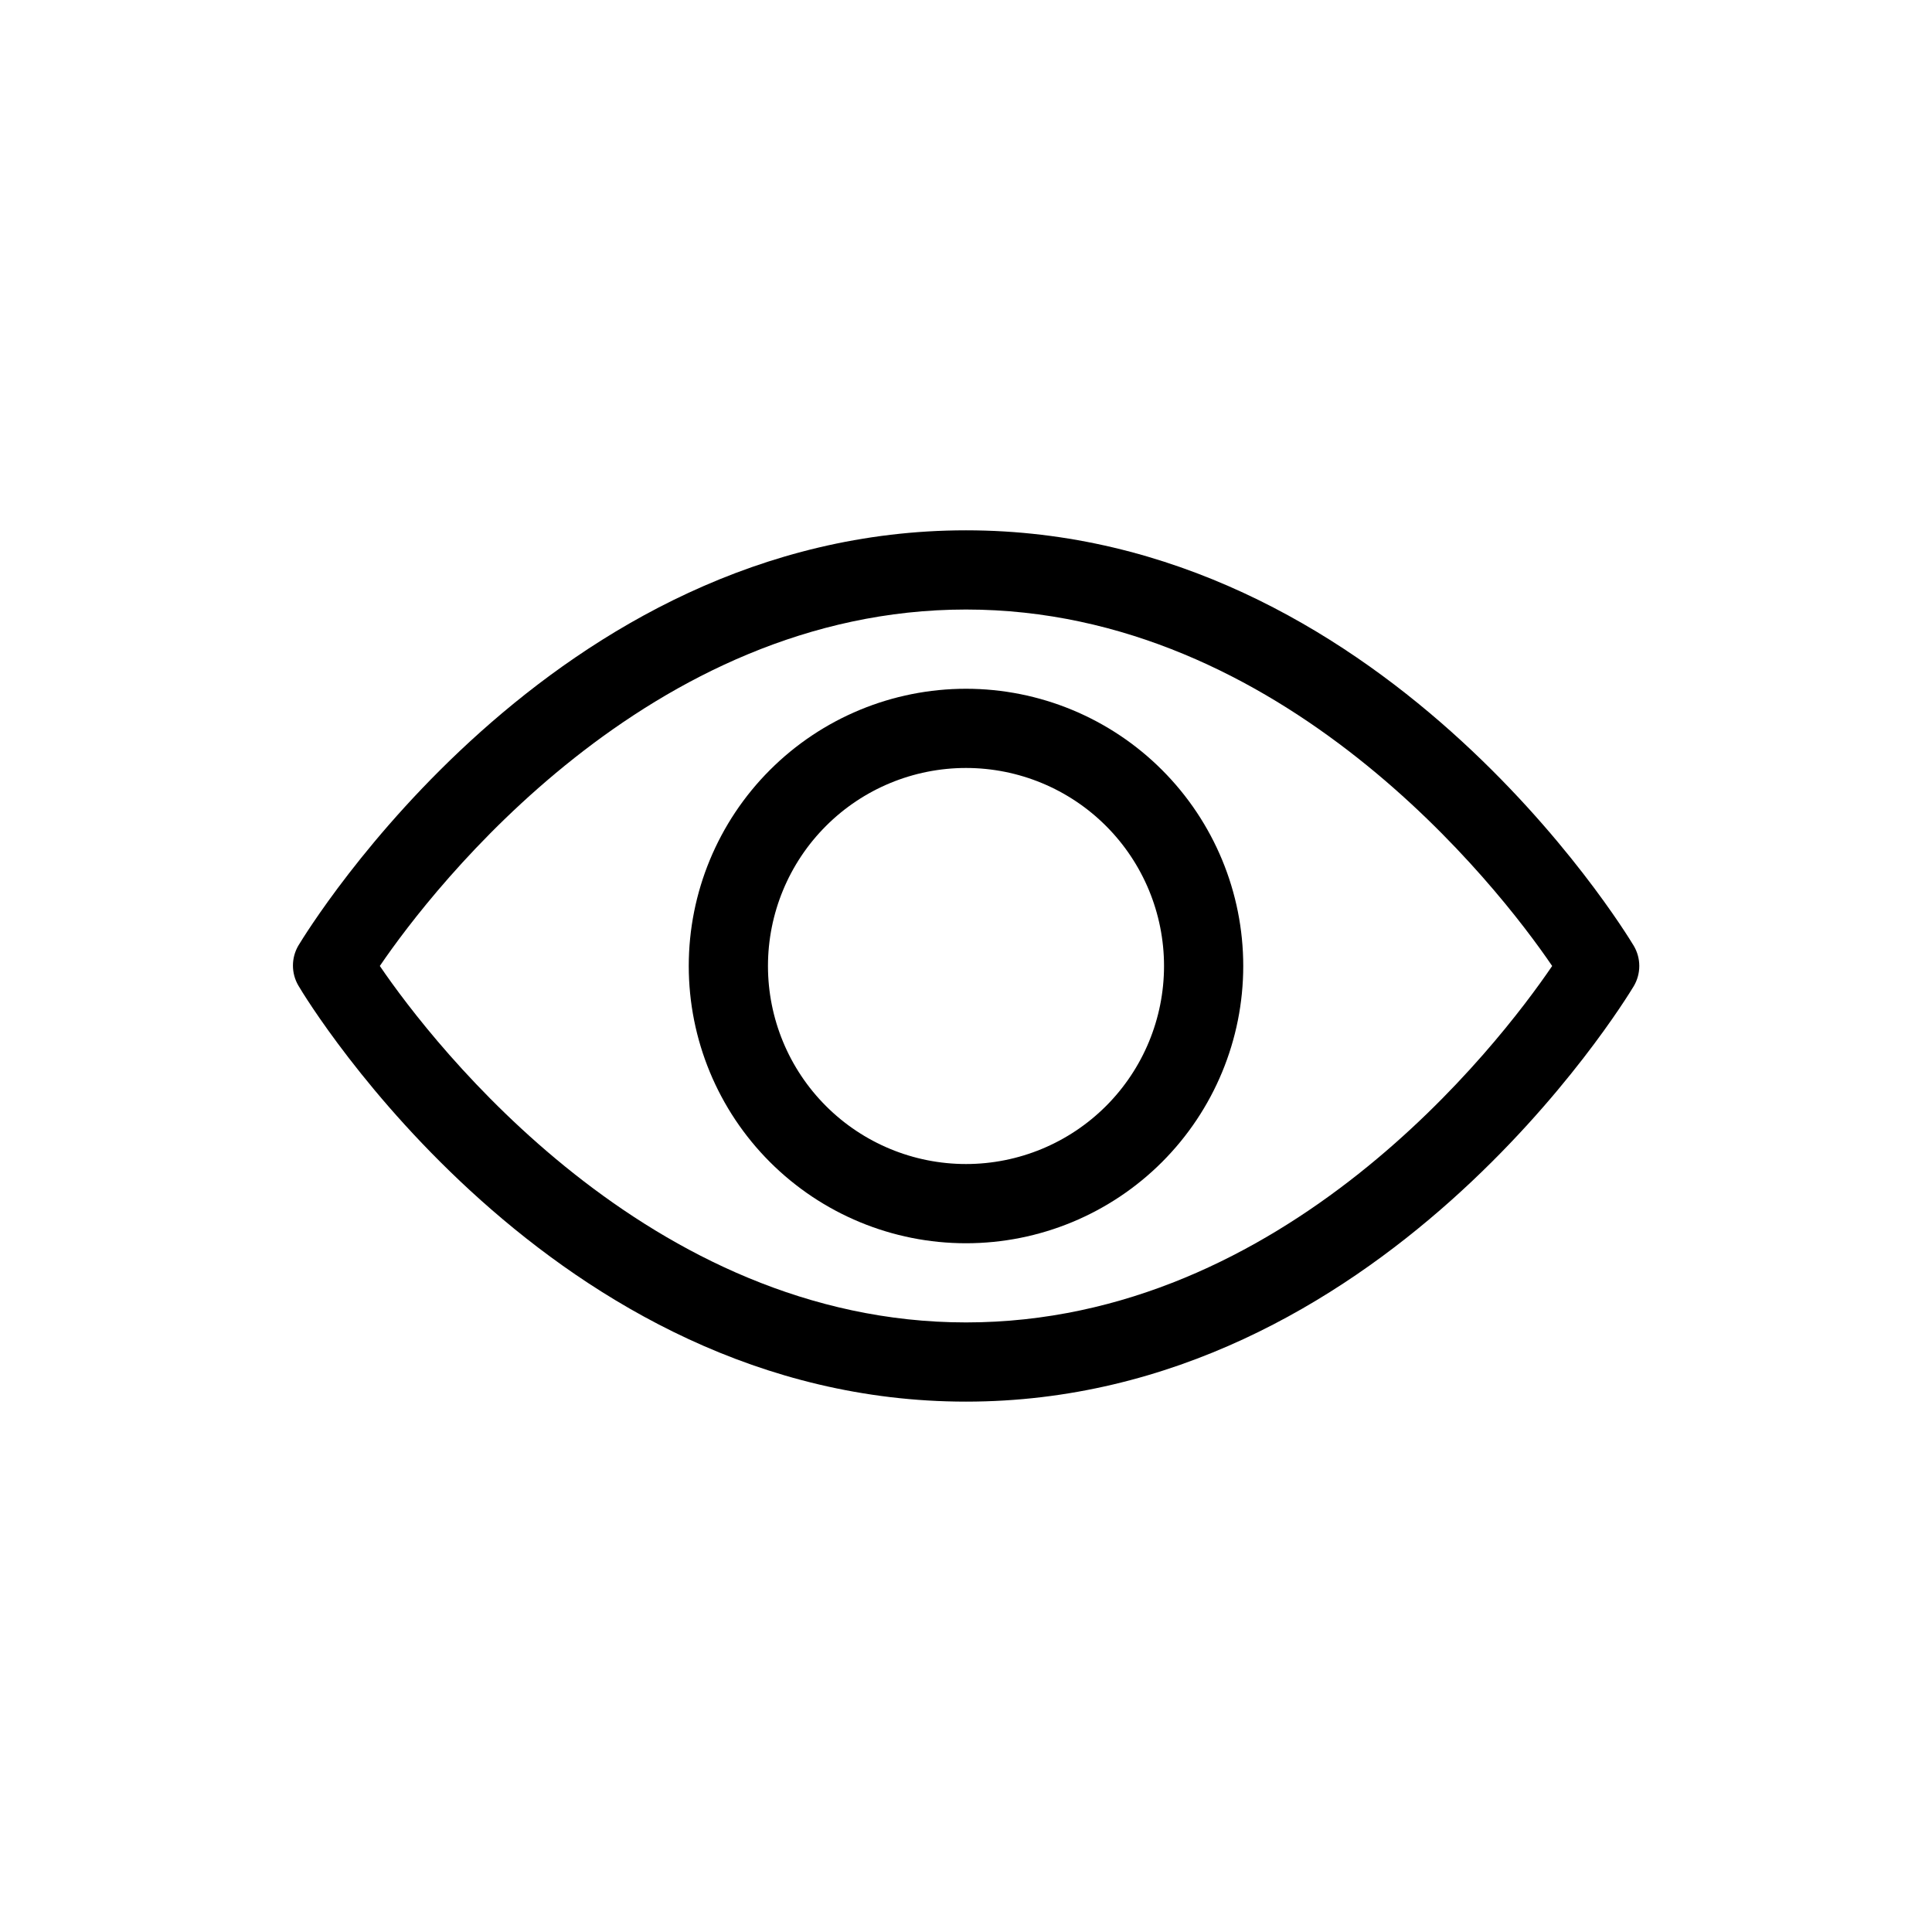
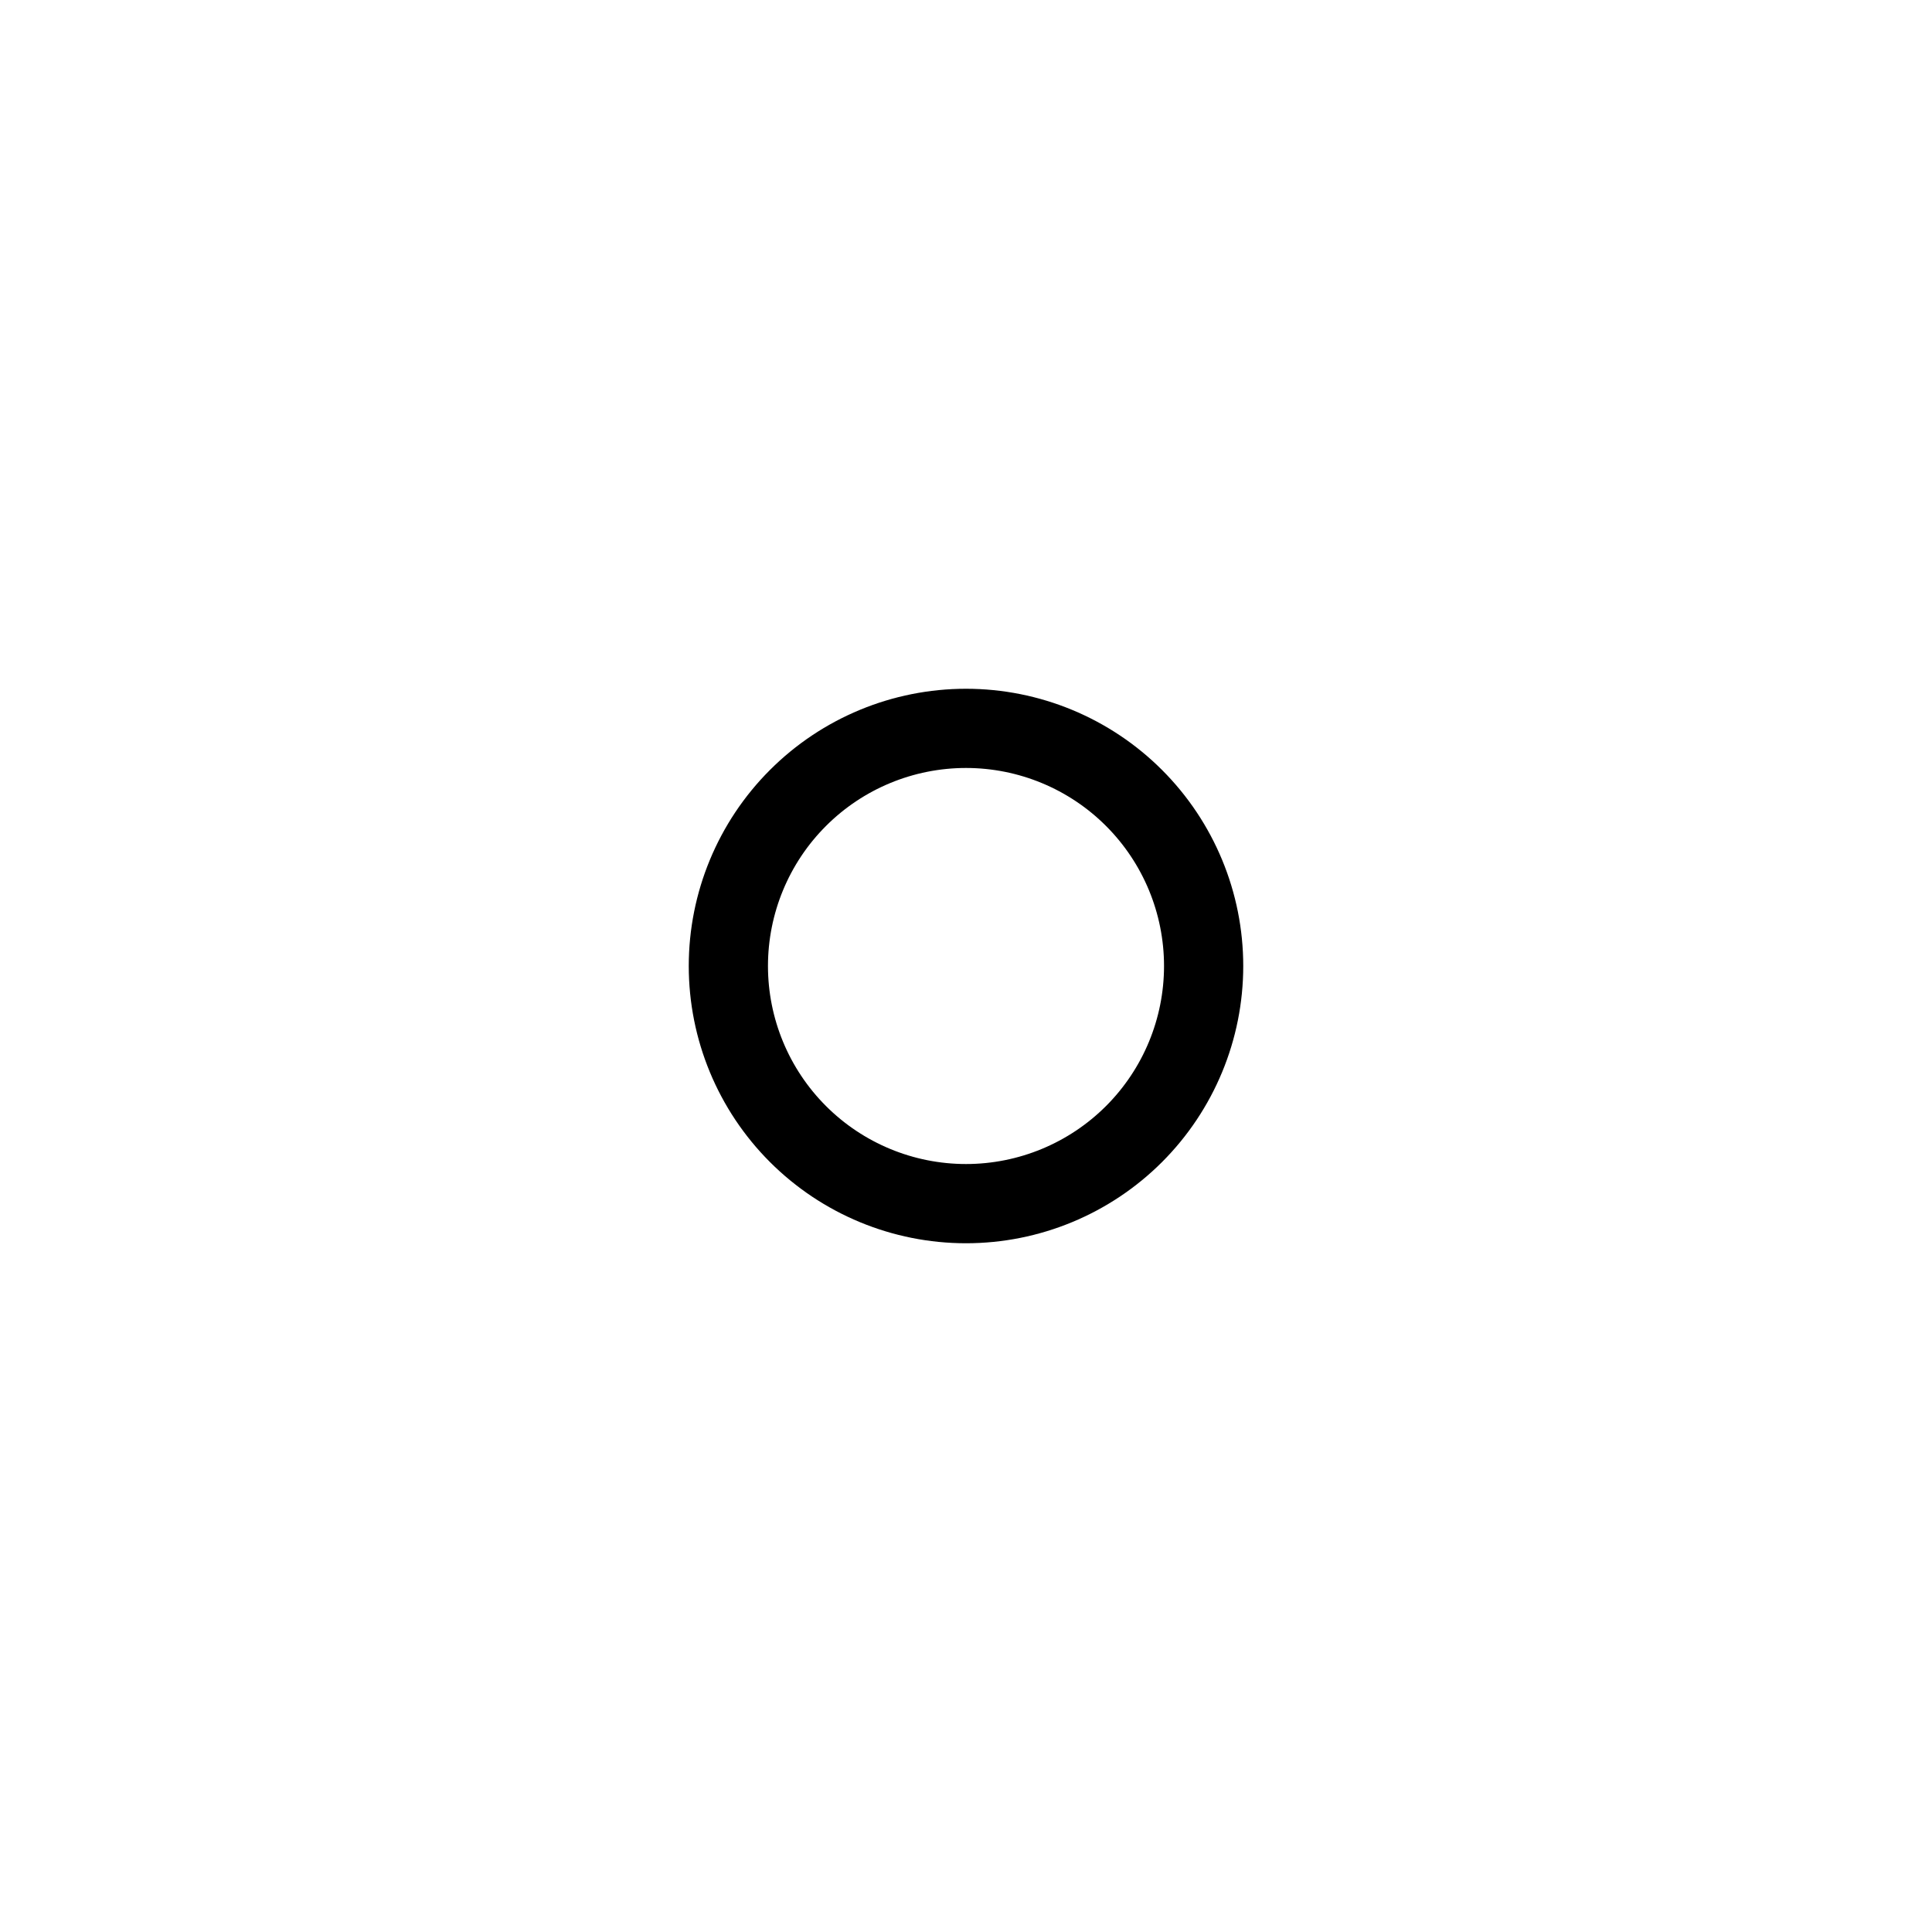
<svg xmlns="http://www.w3.org/2000/svg" fill="#000000" width="800px" height="800px" version="1.1" viewBox="144 144 512 512">
  <g>
-     <path d="m576.96 394.64c-2.727-4.512-67.277-110.1-176.96-110.1s-174.23 105.59-176.96 110.1c-1.875 3.25-1.875 7.25 0 10.496 2.731 4.723 67.281 110.31 176.96 110.31s174.23-105.59 176.96-110.1c1.957-3.301 1.957-7.406 0-10.707zm-176.96 99.816c-83.969 0-141.07-73.473-155.34-94.465 14.273-20.988 71.371-94.461 155.34-94.461s141.07 73.473 155.34 94.465c-14.273 20.992-70.848 94.461-155.34 94.461z" />
    <path d="m400 326.53c-19.488 0-38.176 7.738-51.953 21.52-13.781 13.777-21.52 32.465-21.52 51.953 0 19.484 7.738 38.172 21.52 51.953 13.777 13.777 32.465 21.52 51.953 21.52 19.484 0 38.172-7.742 51.953-21.52 13.777-13.781 21.52-32.469 21.52-51.953 0-19.488-7.742-38.176-21.52-51.953-13.781-13.781-32.469-21.52-51.953-21.52zm0 125.95c-13.922 0-27.27-5.531-37.109-15.371-9.844-9.844-15.371-23.191-15.371-37.109 0-13.922 5.527-27.27 15.371-37.109 9.84-9.844 23.188-15.371 37.109-15.371 13.918 0 27.266 5.527 37.109 15.371 9.84 9.84 15.371 23.188 15.371 37.109 0 13.918-5.531 27.266-15.371 37.109-9.844 9.84-23.191 15.371-37.109 15.371z" />
  </g>
</svg>